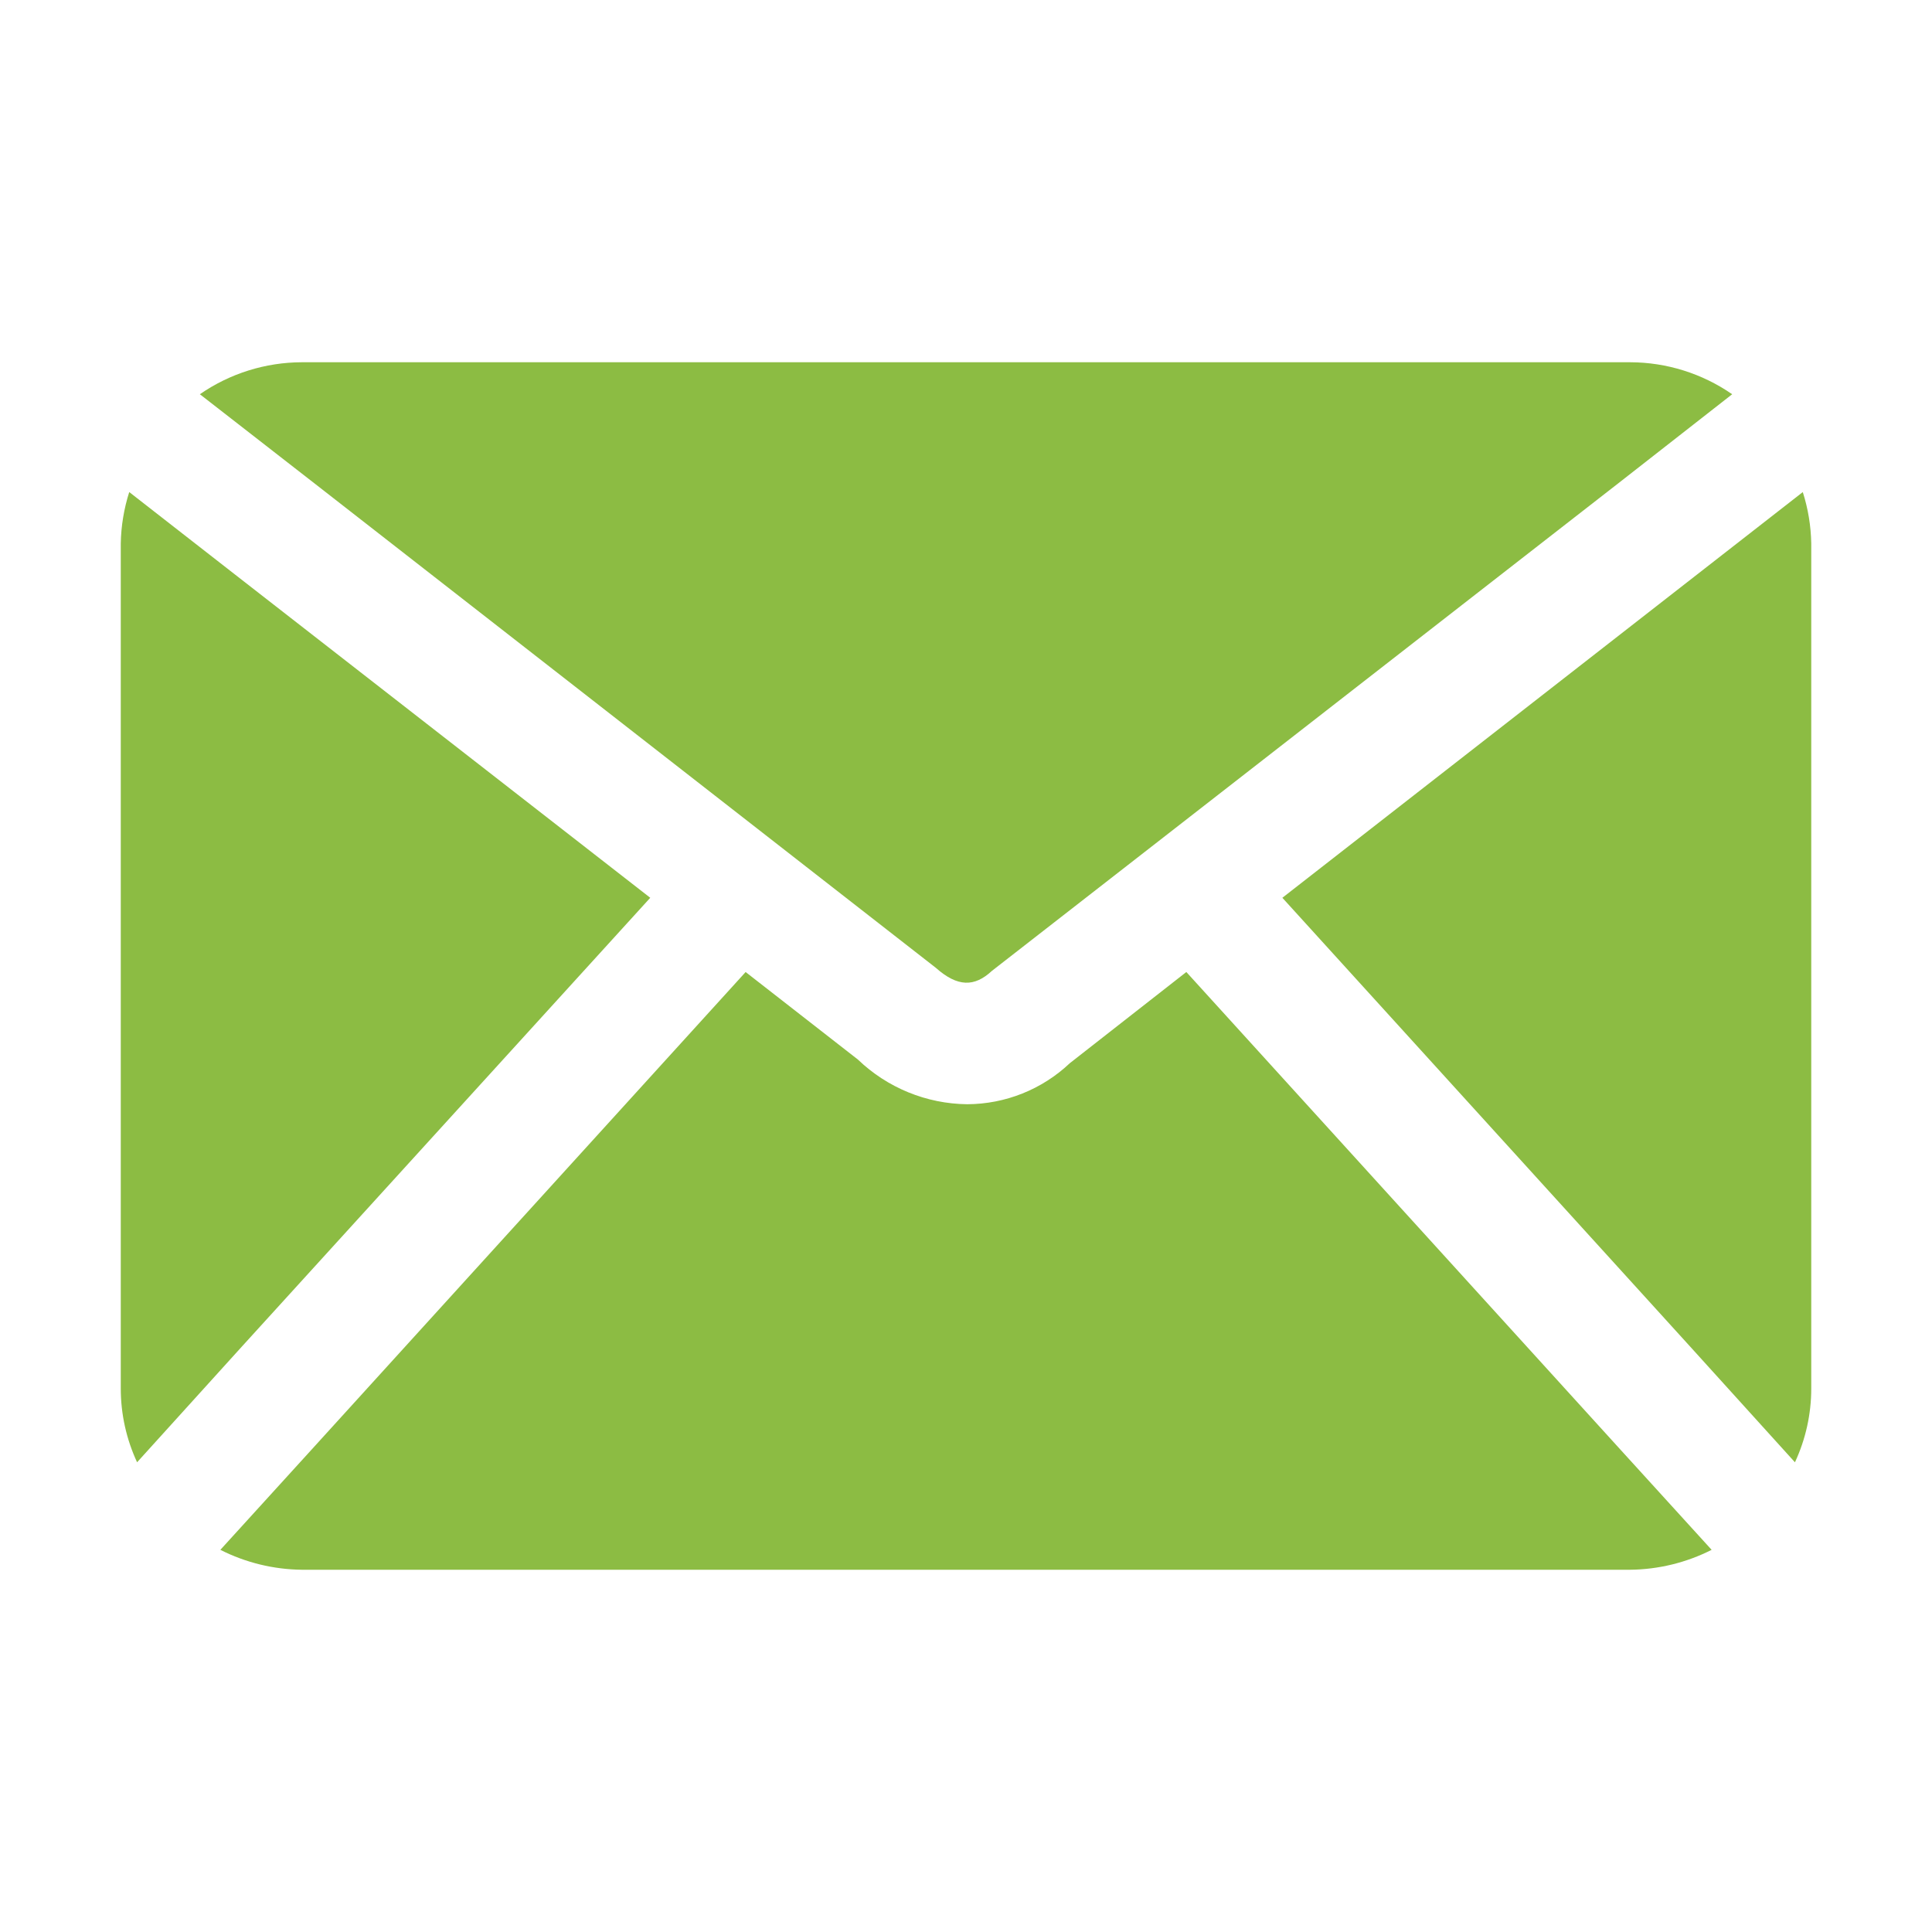
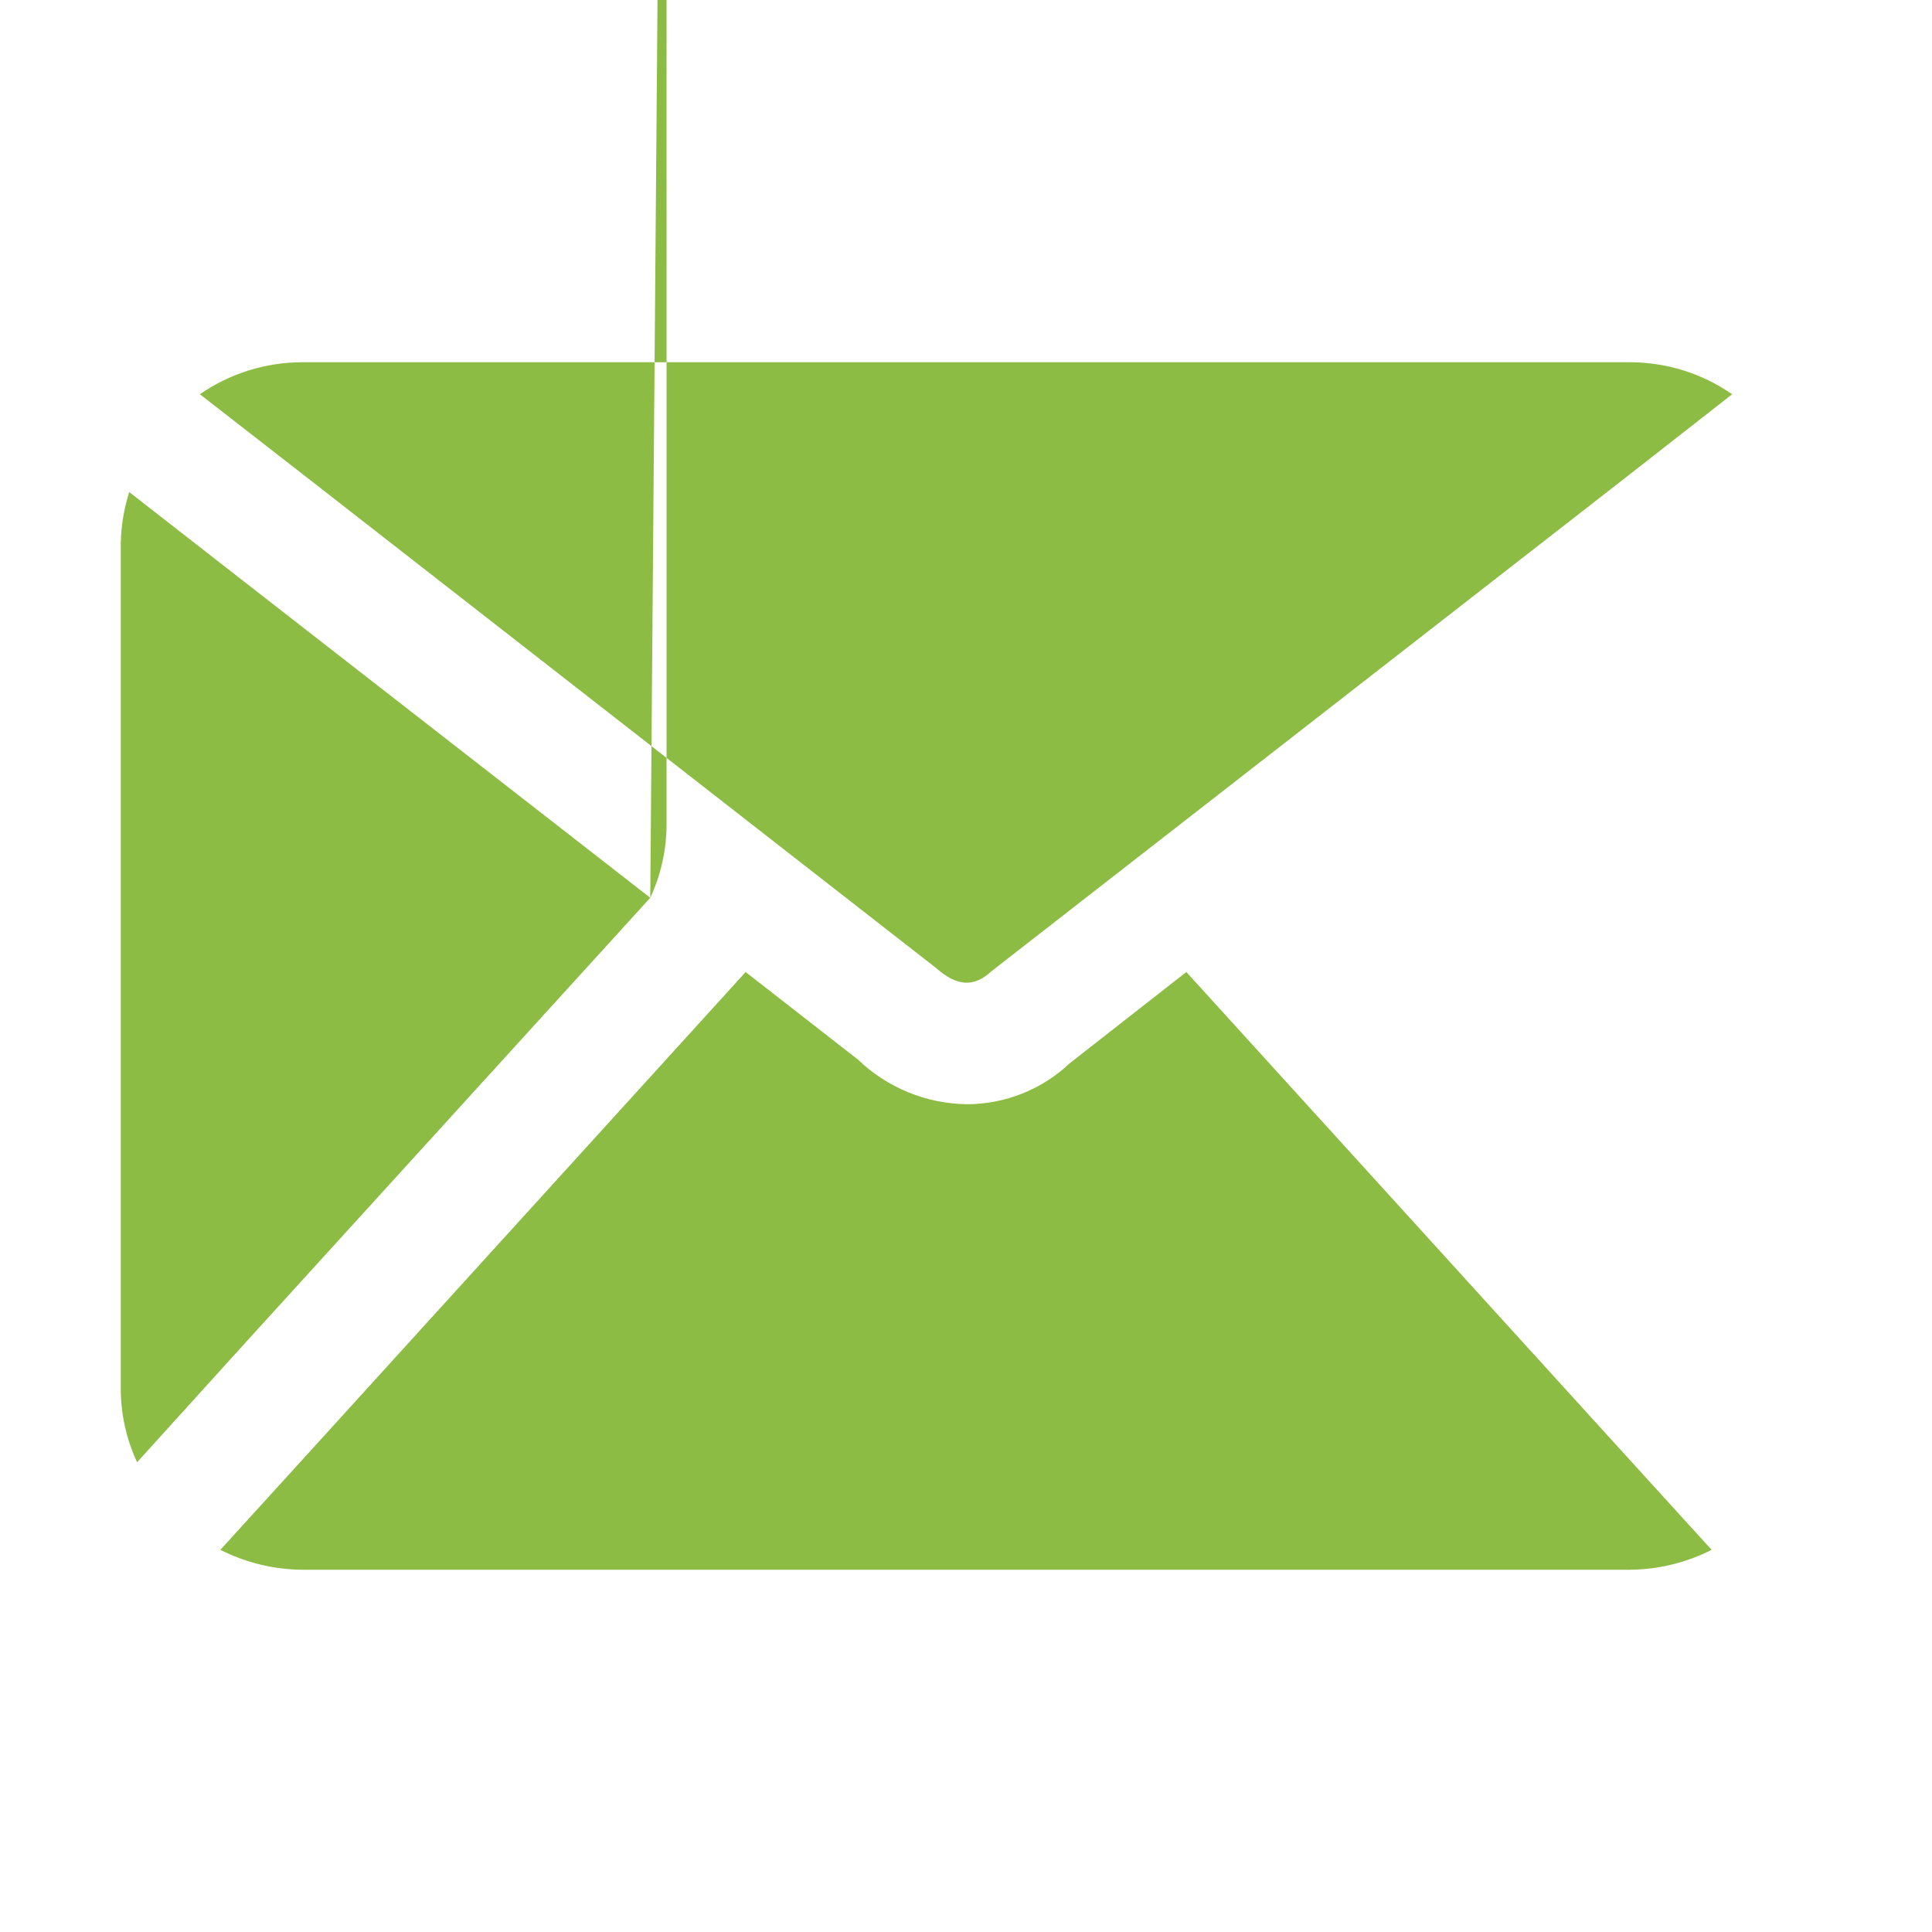
<svg xmlns="http://www.w3.org/2000/svg" viewBox="0 0 100 100" fill-rule="evenodd">
-   <path d="m83.844 75 4.75 5.219c-1.309 0.664-2.754 1.016-4.219 1.031h-68.75c-1.465-0.016-2.91-0.367-4.219-1.031l4.75-5.219 22.438-24.688 5.812 4.531c1.523 1.461 3.547 2.289 5.656 2.312 1.977-0.008 3.875-0.766 5.312-2.125l6.031-4.719zm-35.406-24.906c1.125 1 2 1 2.906 0.156l32.438-25.25 5.875-4.594c-1.551-1.074-3.394-1.652-5.281-1.656h-68.75c-1.887 0.004-3.731 0.582-5.281 1.656l5.906 4.594zm-14.781-3.625-21.156-16.469-5.812-4.531c-0.273 0.859-0.422 1.754-0.438 2.656v43.75c0 1.316 0.289 2.617 0.844 3.812l5.406-5.969zm59.656-21-26.938 21 21.125 23.25 5.406 5.969c0.555-1.195 0.844-2.496 0.844-3.812v-43.75c-0.016-0.902-0.164-1.797-0.438-2.656z" fill="#8cbc43" />
+   <path d="m83.844 75 4.75 5.219c-1.309 0.664-2.754 1.016-4.219 1.031h-68.75c-1.465-0.016-2.91-0.367-4.219-1.031l4.75-5.219 22.438-24.688 5.812 4.531c1.523 1.461 3.547 2.289 5.656 2.312 1.977-0.008 3.875-0.766 5.312-2.125l6.031-4.719zm-35.406-24.906c1.125 1 2 1 2.906 0.156l32.438-25.25 5.875-4.594c-1.551-1.074-3.394-1.652-5.281-1.656h-68.75c-1.887 0.004-3.731 0.582-5.281 1.656l5.906 4.594zm-14.781-3.625-21.156-16.469-5.812-4.531c-0.273 0.859-0.422 1.754-0.438 2.656v43.75c0 1.316 0.289 2.617 0.844 3.812l5.406-5.969zc0.555-1.195 0.844-2.496 0.844-3.812v-43.75c-0.016-0.902-0.164-1.797-0.438-2.656z" fill="#8cbc43" />
</svg>